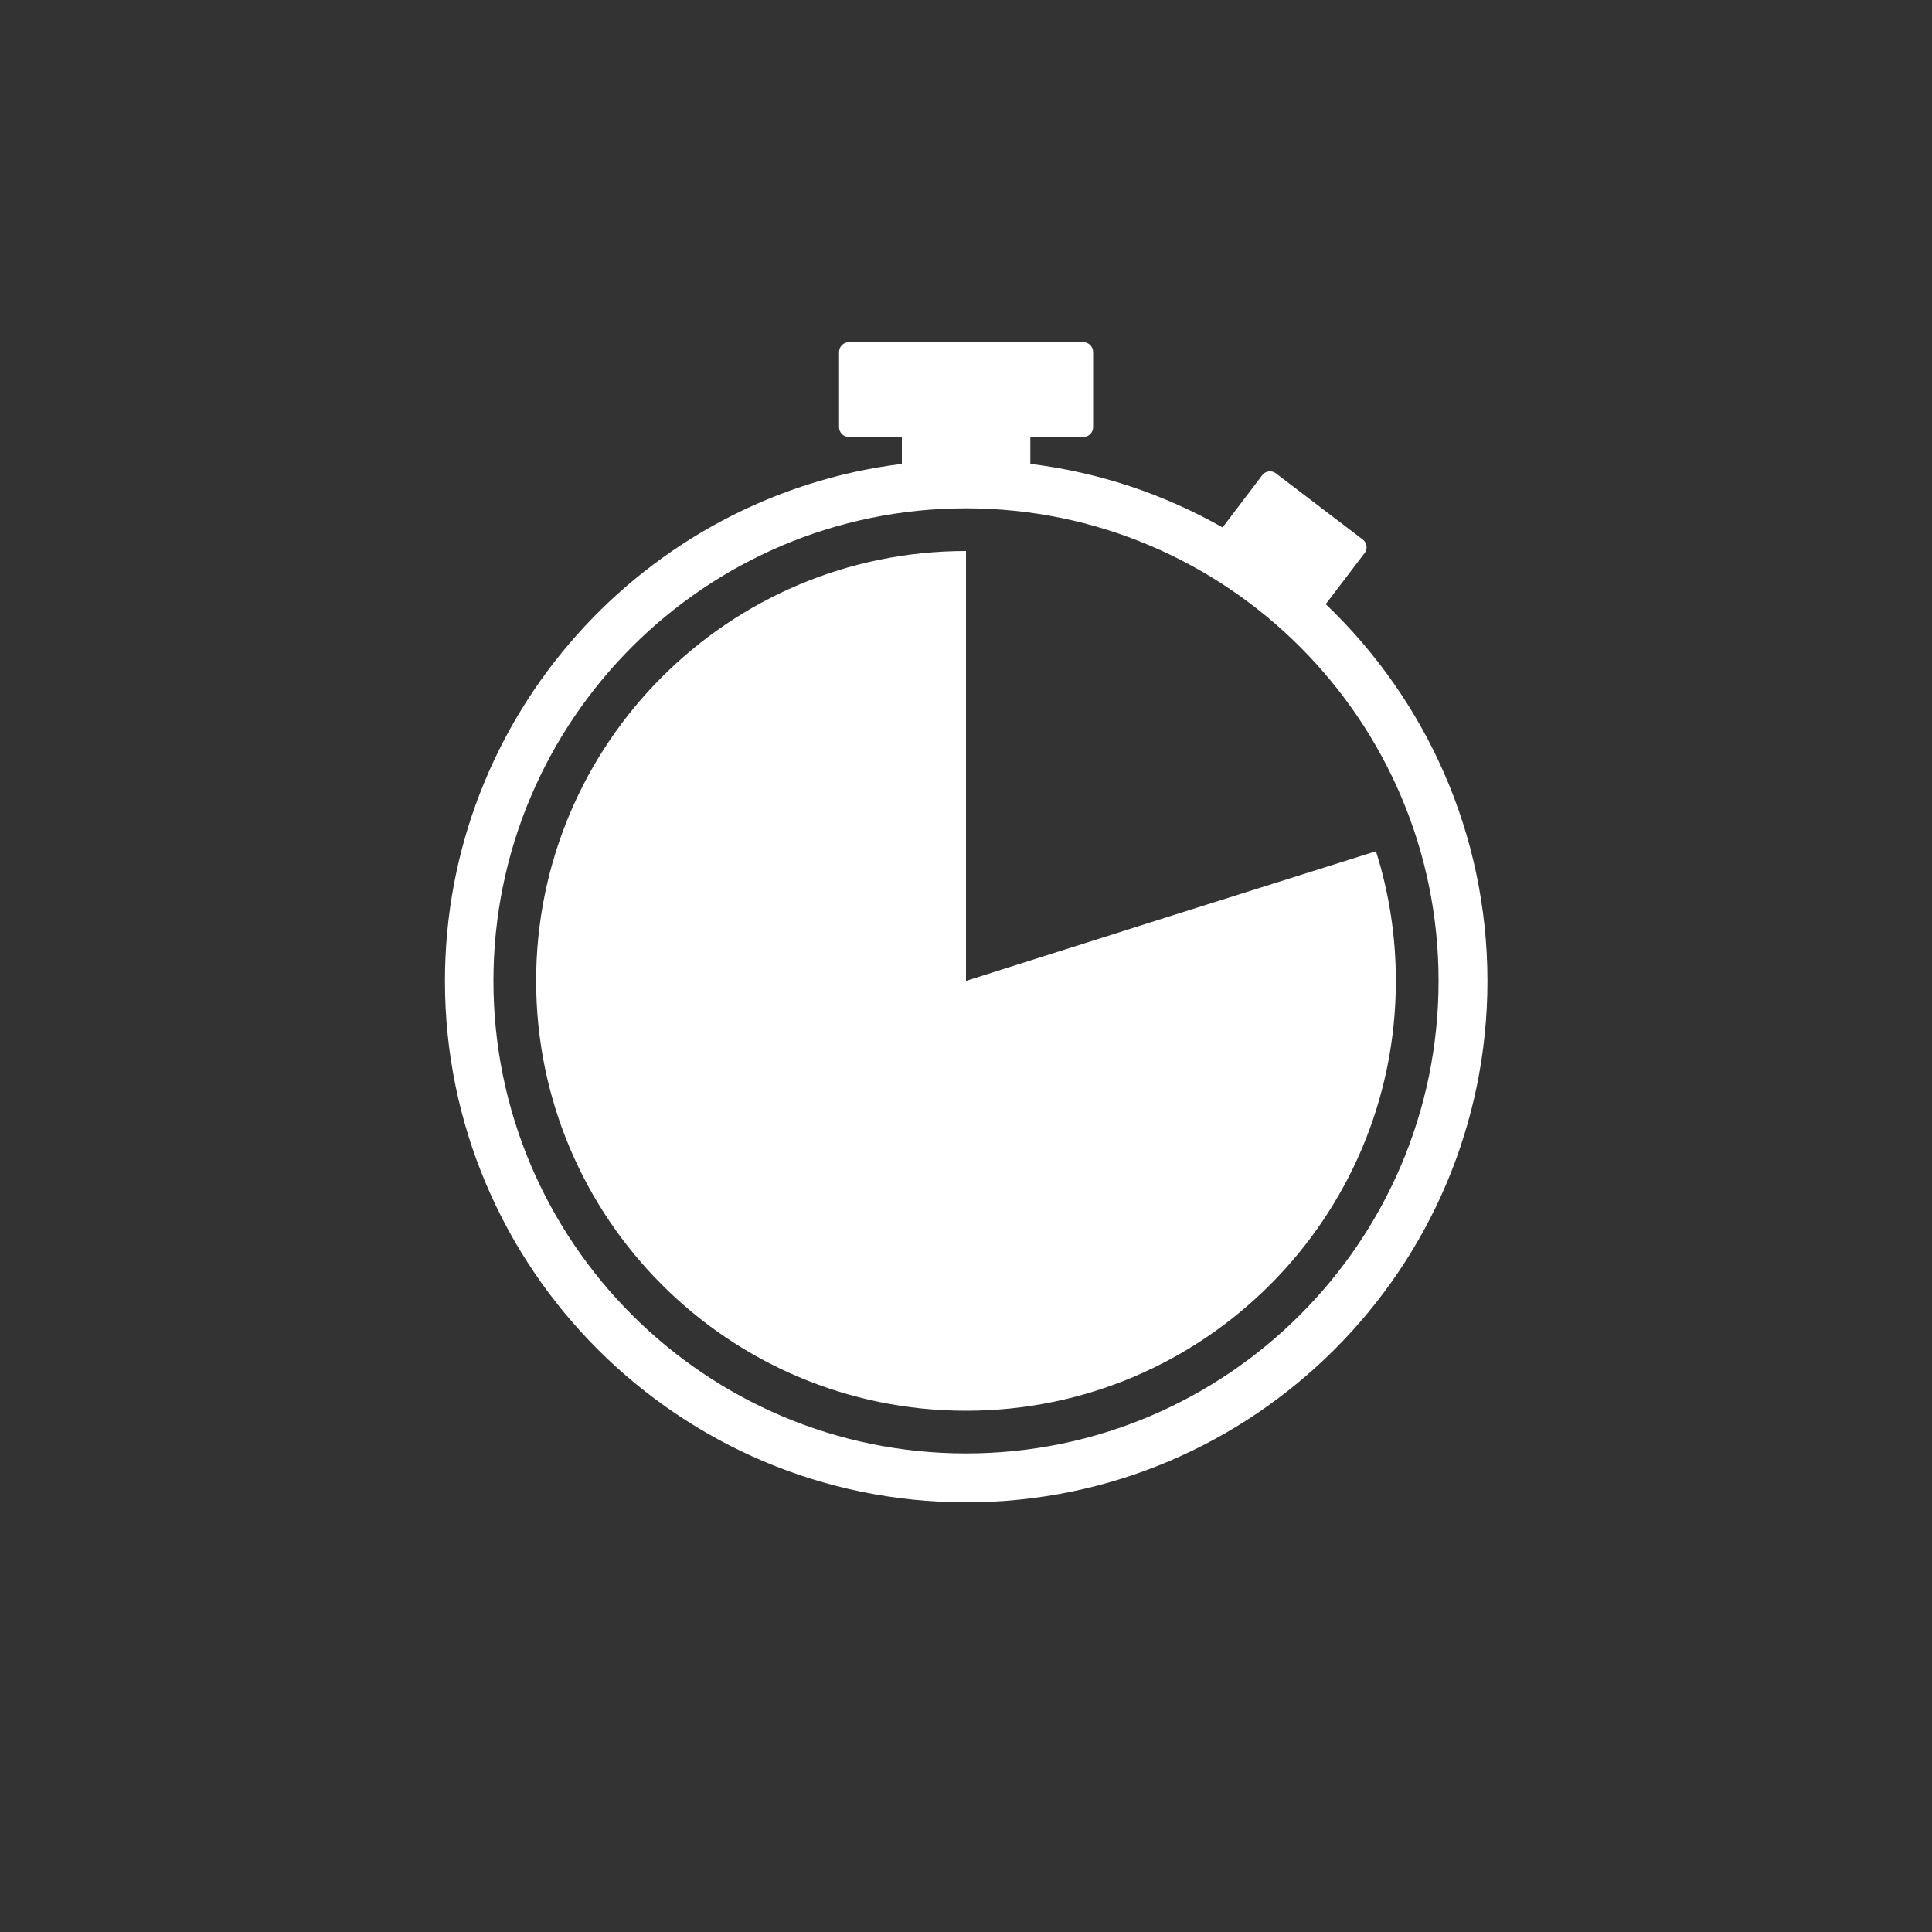
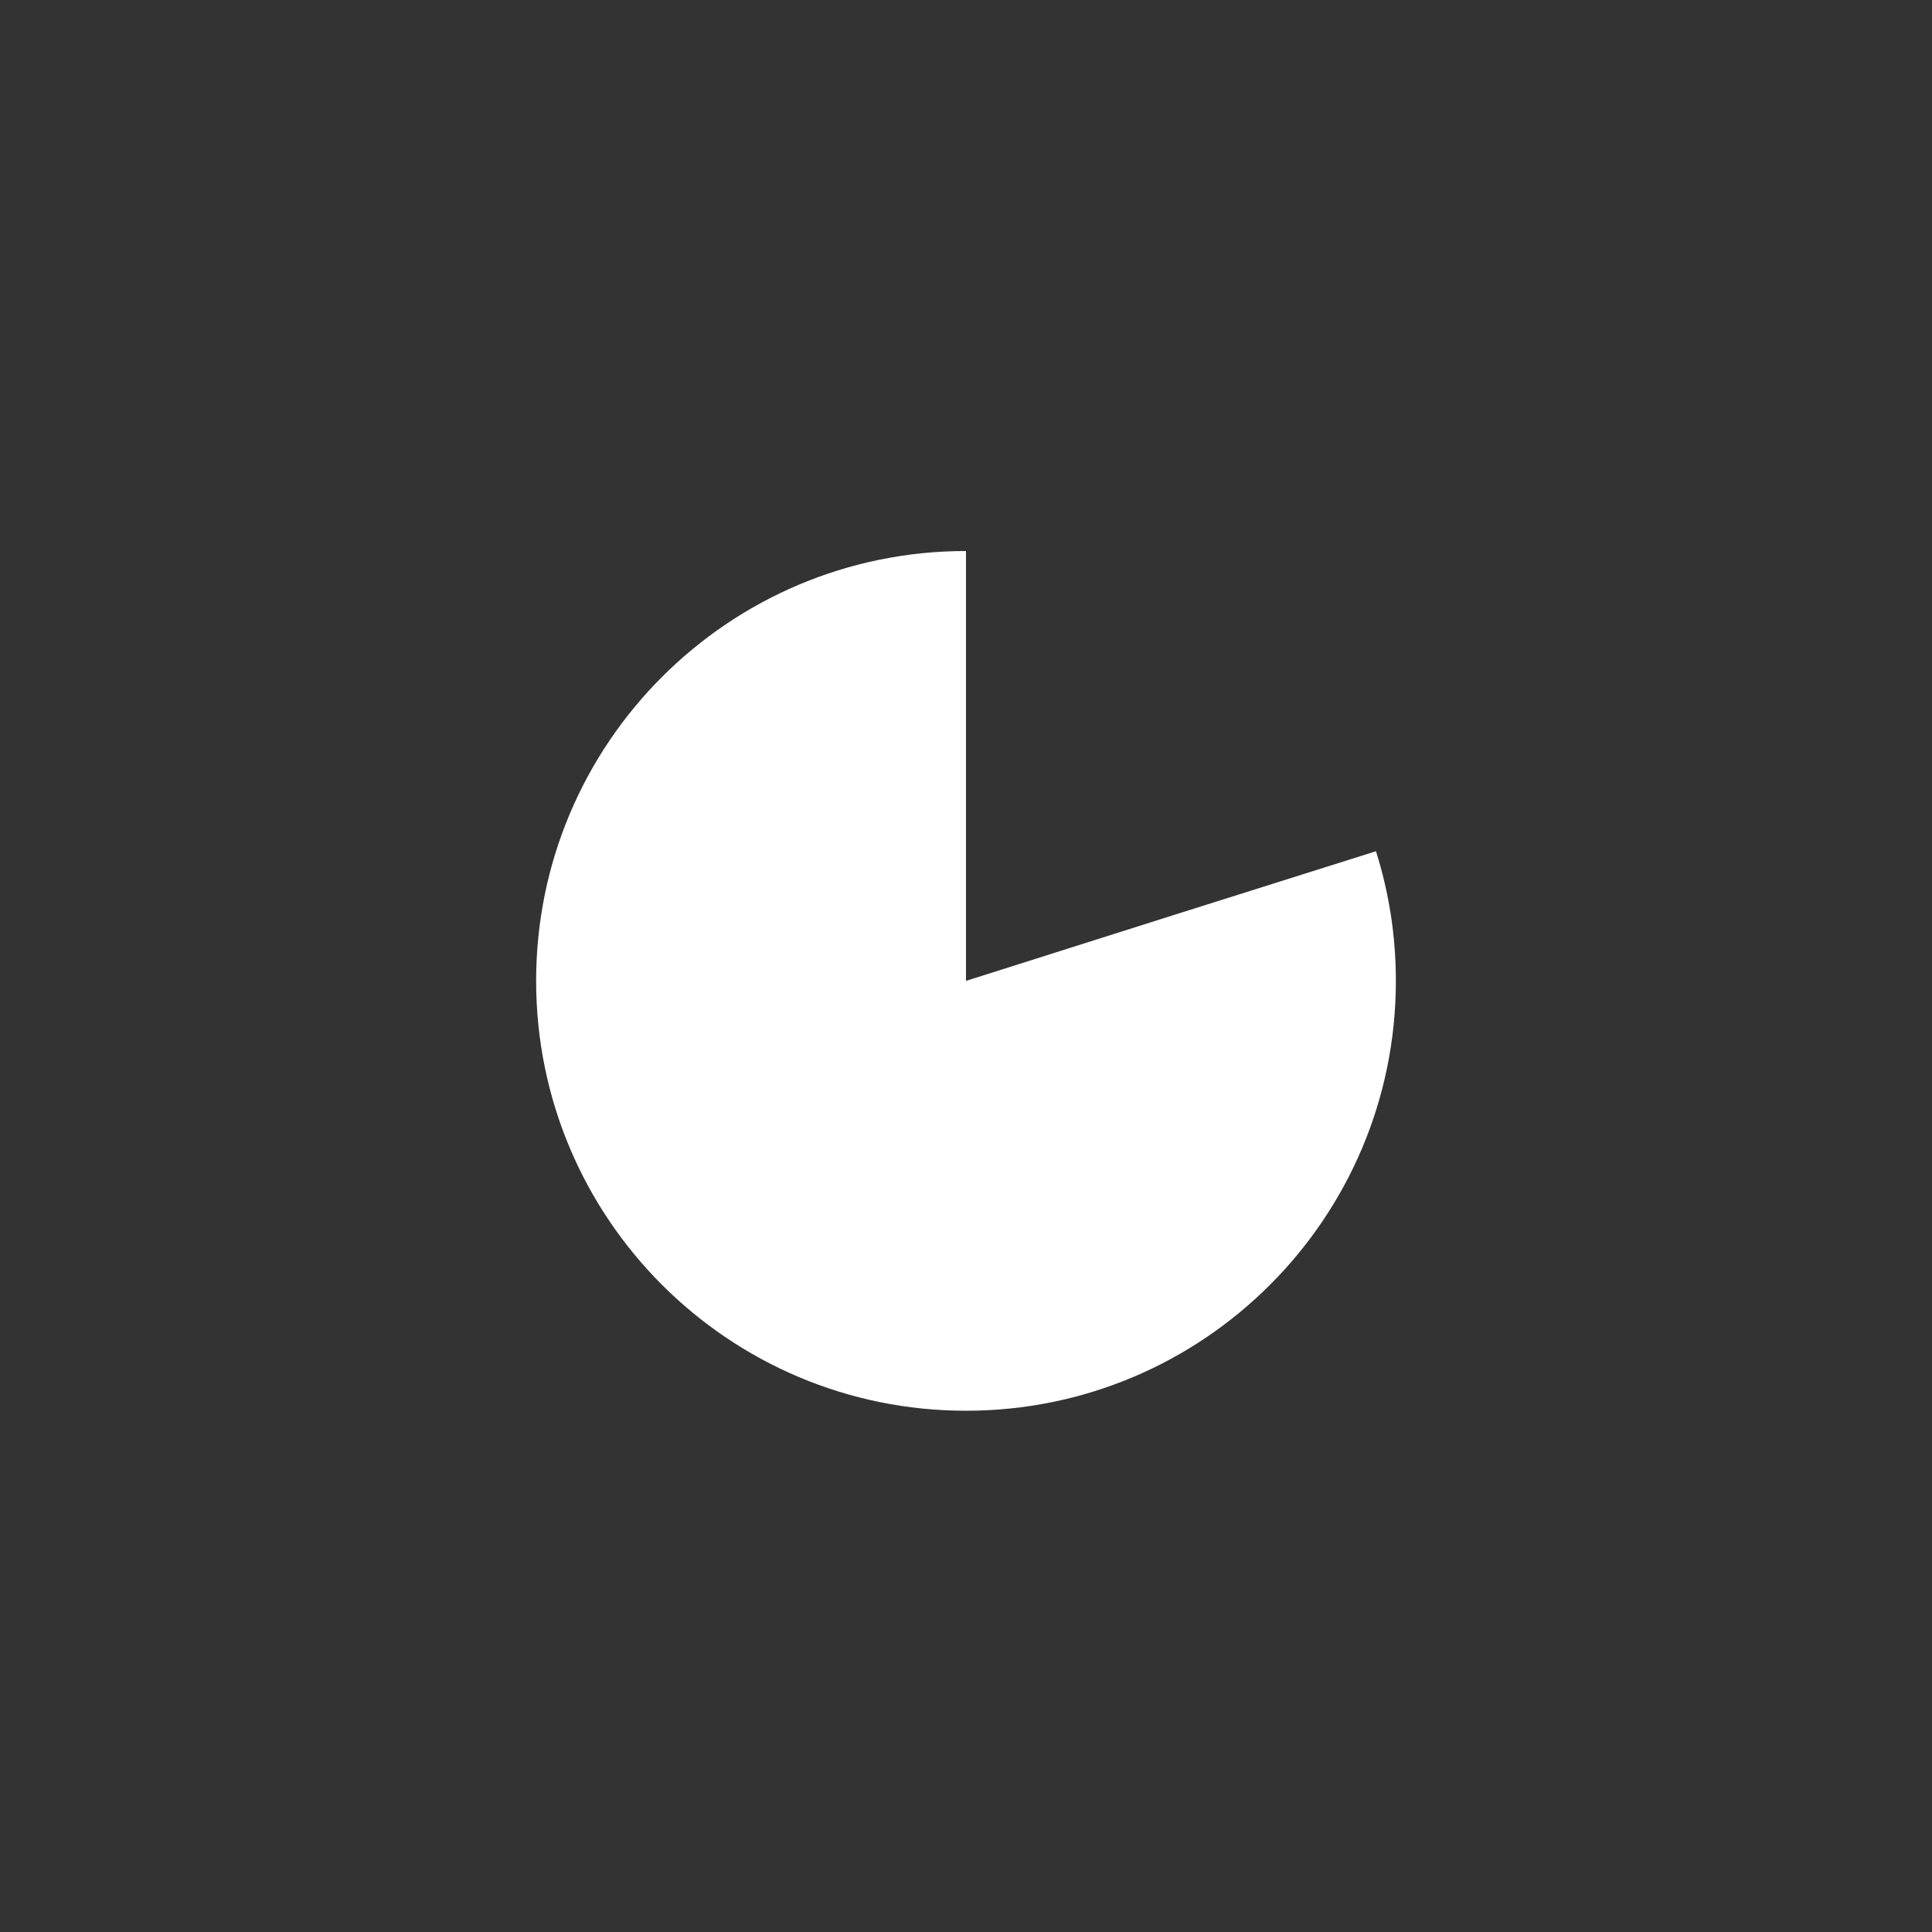
<svg xmlns="http://www.w3.org/2000/svg" id="Layer_2" viewBox="0 0 100 100">
  <rect x="0" y="0" width="100" height="100" fill="#333333" stroke="none" />
  <path d="M72.25,50.77c0,12.29-9.96,22.25-22.25,22.25s-22.25-9.96-22.25-22.25,9.96-22.25,22.25-22.25c0,8.33,0,0,0,22.25,6.79-2.16,15.94-5.05,21.22-6.71,.67,2.12,1.03,4.37,1.03,6.71Z" style="fill:#fff;" />
-   <path d="M68.62,31.27l2.01-2.64c.17-.22,.13-.54-.1-.71l-4.49-3.42c-.22-.17-.54-.13-.71,.1l-2.05,2.7c-3.01-1.71-6.37-2.85-9.95-3.29v-1.39h2.74c.28,0,.51-.23,.51-.51v-3.89c0-.28-.23-.51-.51-.51h-12.13c-.28,0-.51,.23-.51,.51v3.89c0,.28,.23,.51,.51,.51h2.74v1.39c-13.31,1.65-23.65,13.02-23.65,26.77,0,14.88,12.11,26.98,26.98,26.98s26.98-12.11,26.98-26.98c0-7.66-3.22-14.59-8.36-19.5Zm-18.62,43.96c-13.49,0-24.46-10.97-24.46-24.46s10.97-24.46,24.46-24.46,24.46,10.97,24.46,24.46-10.97,24.46-24.46,24.46Z" style="fill:#fff;" />
-   <rect x="0" width="100" height="100" style="fill:none;" />
</svg>